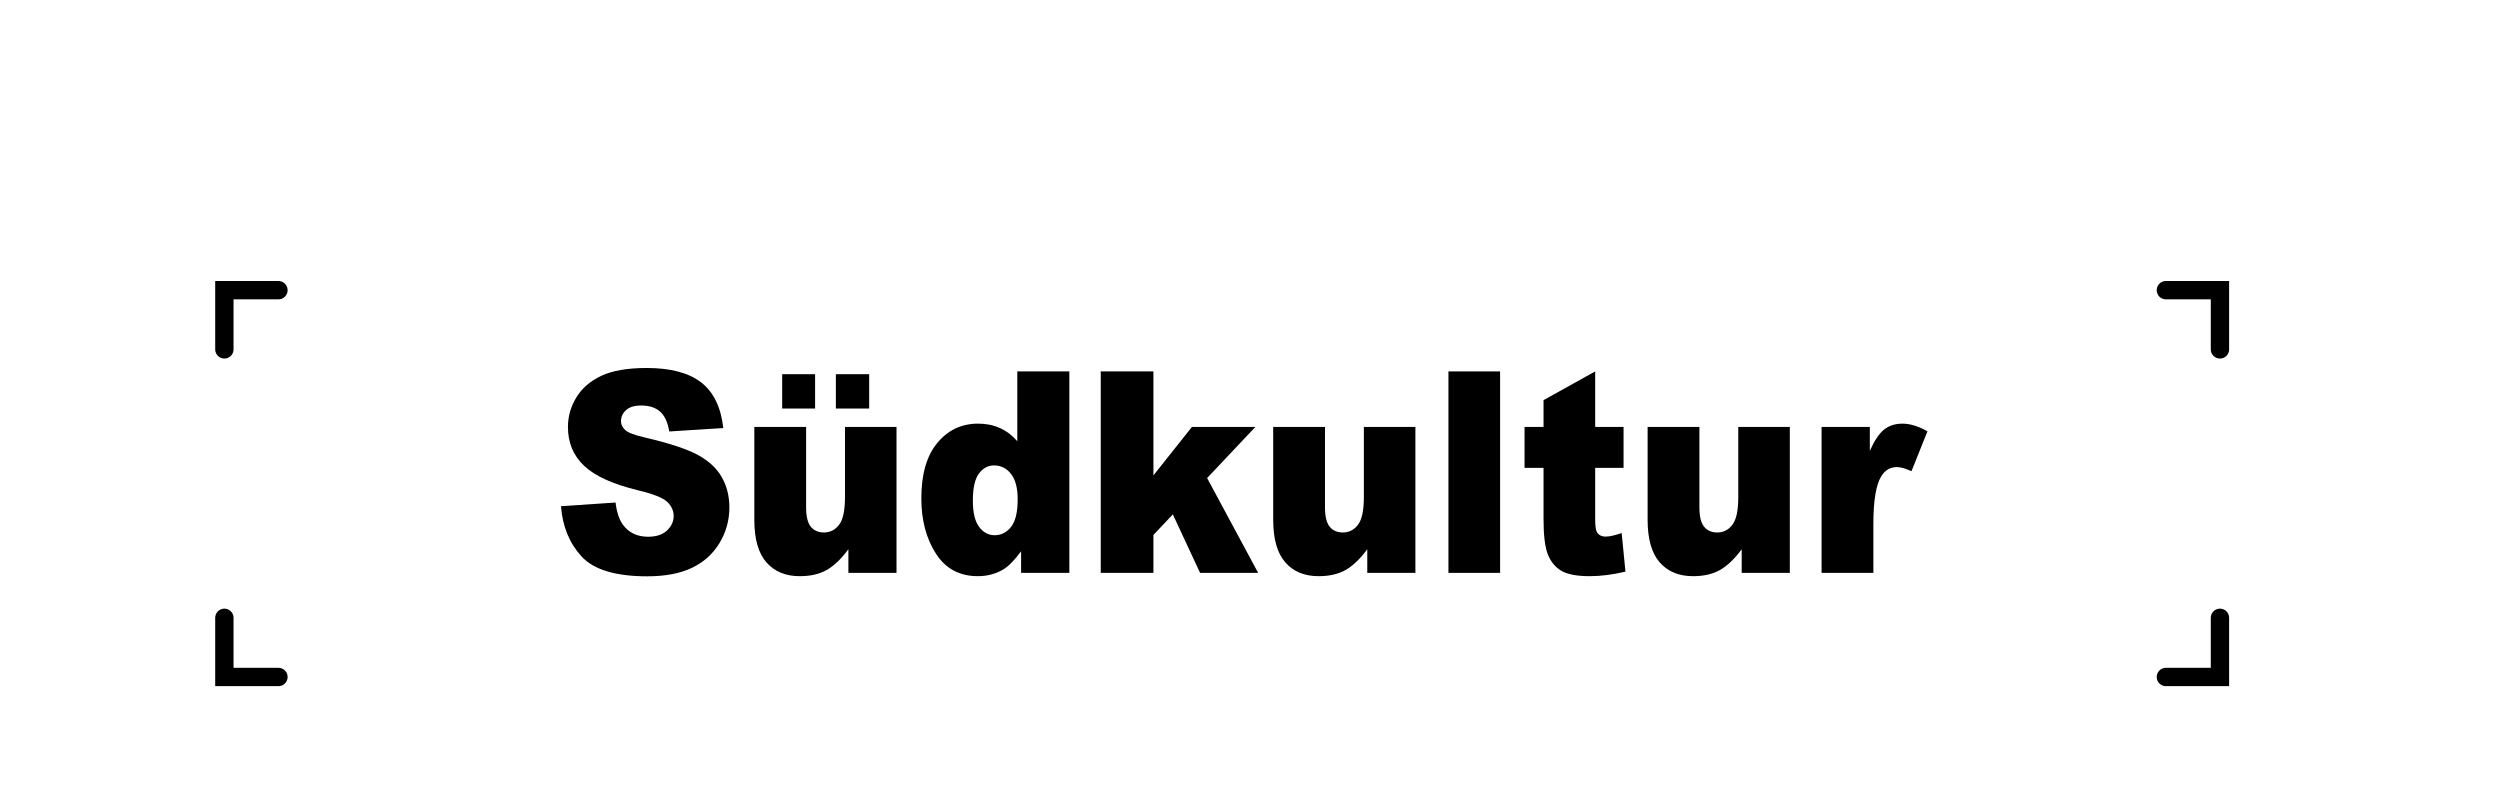
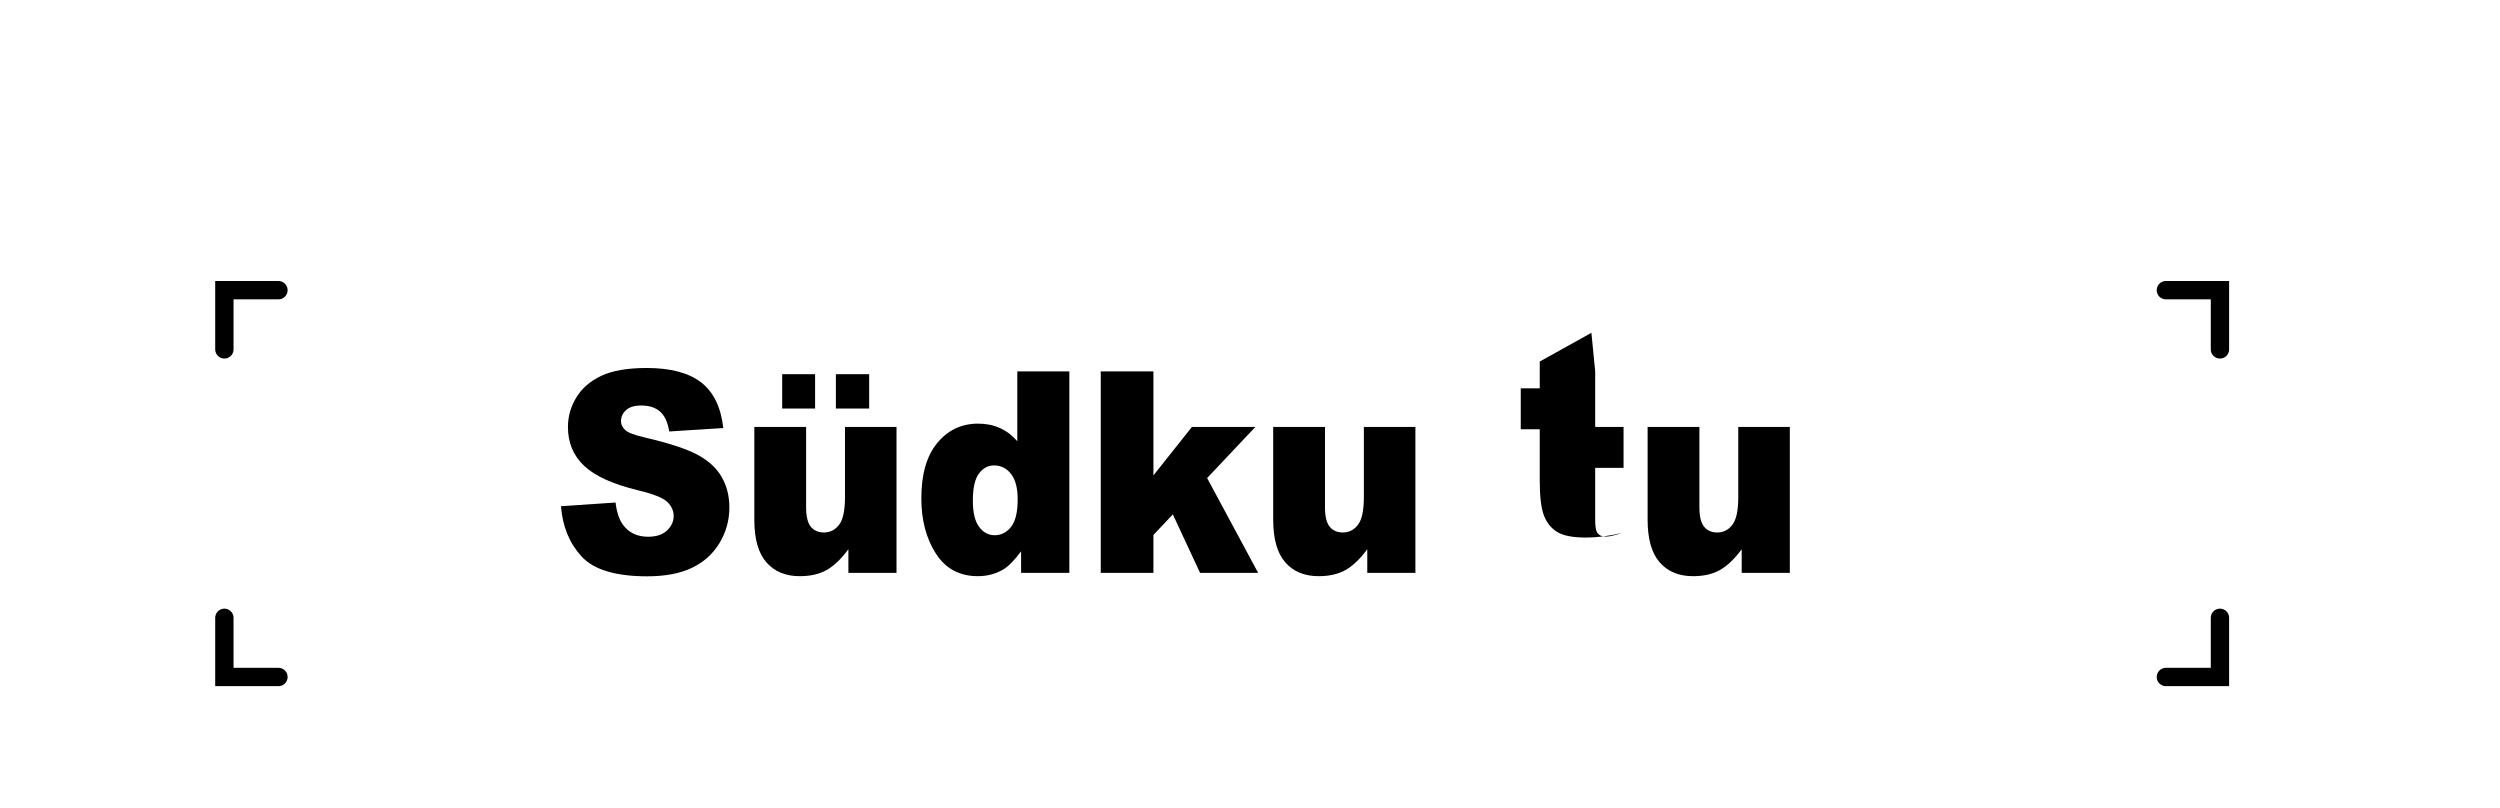
<svg xmlns="http://www.w3.org/2000/svg" width="100%" height="100%" viewBox="0 0 1421 459" version="1.1" xml:space="preserve" style="fill-rule:evenodd;clip-rule:evenodd;stroke-linecap:round;">
  <g>
    <path d="M318.86,287.741l31.018,-2.11c0.672,5.47 2.04,9.633 4.103,12.5c3.358,4.635 8.156,6.95 14.392,6.95c4.654,0 8.243,-1.186 10.76,-3.554c2.52,-2.367 3.78,-5.119 3.78,-8.242c-0,-2.966 -1.2,-5.623 -3.599,-7.964c-2.399,-2.347 -7.967,-4.557 -16.697,-6.641c-14.298,-3.488 -24.495,-8.124 -30.588,-13.904c-6.142,-5.78 -9.211,-13.148 -9.211,-22.105c0,-5.885 1.57,-11.444 4.714,-16.675c3.143,-5.234 7.867,-9.348 14.177,-12.343c6.308,-2.995 14.958,-4.491 25.945,-4.491c13.482,-0 23.761,2.722 30.84,8.164c7.077,5.441 11.287,14.098 12.631,25.97l-30.732,1.953c-0.816,-5.155 -2.531,-8.906 -5.145,-11.247c-2.617,-2.345 -6.226,-3.516 -10.833,-3.516c-3.79,0 -6.646,0.872 -8.562,2.618c-1.922,1.743 -2.88,3.866 -2.88,6.365c0,1.822 0.79,3.462 2.376,4.919c1.533,1.512 5.181,2.919 10.937,4.219c14.251,3.333 24.459,6.706 30.625,10.116c6.164,3.41 10.65,7.641 13.458,12.691c2.806,5.053 4.211,10.7 4.211,16.952c-0,7.339 -1.872,14.111 -5.615,20.306c-3.743,6.2 -8.972,10.899 -15.689,14.101c-6.717,3.202 -15.185,4.804 -25.406,4.804c-17.944,-0 -30.371,-3.749 -37.279,-11.251c-6.909,-7.496 -10.82,-17.025 -11.731,-28.585Z" style="fill-rule:nonzero;" />
    <path d="M509.577,325.624l-27.348,-0l-0,-13.434c-4.08,5.517 -8.193,9.449 -12.343,11.796c-4.15,2.341 -9.247,3.512 -15.292,3.512c-8.061,-0 -14.385,-2.615 -18.965,-7.848c-4.583,-5.234 -6.872,-13.293 -6.872,-24.176l-0,-52.803l29.435,0l0,45.616c0,5.208 0.888,8.903 2.662,11.093c1.774,2.184 4.271,3.281 7.486,3.281c3.502,-0 6.368,-1.459 8.599,-4.378c2.232,-2.914 3.347,-8.148 3.347,-15.697l0,-39.915l29.291,0l0,82.953Zm-64.987,-112.947l18.71,-0l0,19.527l-18.71,-0l-0,-19.527Zm30.515,-0l18.928,-0l-0,19.527l-18.928,-0l-0,-19.527Z" style="fill-rule:nonzero;" />
    <path d="M607.817,211.115l-0,114.509l-27.423,-0l0,-12.264c-3.837,5.208 -7.338,8.725 -10.507,10.547c-4.221,2.394 -8.922,3.591 -14.104,3.591c-10.412,-0 -18.366,-4.295 -23.86,-12.888c-5.493,-8.594 -8.239,-19.031 -8.239,-31.321c-0,-13.749 3.034,-24.267 9.103,-31.556c6.071,-7.293 13.783,-10.936 23.138,-10.936c4.56,0 8.697,0.832 12.416,2.499c3.717,1.667 7.016,4.166 9.896,7.5l0,-39.681l29.58,-0Zm-29.365,72.799c0,-6.51 -1.27,-11.366 -3.814,-14.568c-2.543,-3.202 -5.756,-4.804 -9.644,-4.804c-3.407,0 -6.26,1.536 -8.565,4.609c-2.302,3.072 -3.454,8.227 -3.454,15.467c0,6.767 1.189,11.727 3.562,14.878c2.376,3.149 5.315,4.724 8.817,4.724c3.743,0 6.862,-1.585 9.355,-4.761c2.496,-3.176 3.743,-8.358 3.743,-15.545Z" style="fill-rule:nonzero;" />
    <path d="M625.663,211.115l29.941,-0l-0,59.107l21.878,-27.551l36.061,0l-27.423,29.058l29.008,53.895l-33.008,-0l-15.482,-33.252l-11.034,11.696l-0,21.556l-29.941,-0l0,-114.509Z" style="fill-rule:nonzero;" />
    <path d="M804.512,325.624l-27.352,-0l0,-13.434c-4.079,5.517 -8.195,9.449 -12.342,11.796c-4.153,2.341 -9.25,3.512 -15.293,3.512c-8.063,-0 -14.384,-2.615 -18.962,-7.848c-4.583,-5.234 -6.878,-13.293 -6.878,-24.176l0,-52.803l29.436,0l0,45.616c0,5.208 0.888,8.903 2.667,11.093c1.775,2.184 4.268,3.281 7.481,3.281c3.502,-0 6.374,-1.459 8.605,-4.378c2.231,-2.914 3.344,-8.148 3.344,-15.697l-0,-39.915l29.294,0l-0,82.953Z" style="fill-rule:nonzero;" />
-     <rect x="823.295" y="211.115" width="29.362" height="114.509" />
-     <path d="M906.709,211.115l0,31.556l16.123,0l-0,23.275l-16.123,0l0,29.391c0,3.533 0.315,5.875 0.94,7.014c0.956,1.77 2.636,2.652 5.035,2.652c2.157,-0 5.181,-0.678 9.072,-2.027l2.157,21.945c-7.244,1.716 -14.011,2.577 -20.296,2.577c-7.292,-0 -12.667,-1.013 -16.122,-3.04c-3.454,-2.031 -6.01,-5.113 -7.665,-9.245c-1.653,-4.136 -2.483,-10.83 -2.483,-20.09l0,-29.177l-10.793,0l-0,-23.275l10.793,0l0,-15.231l29.362,-16.325Z" style="fill-rule:nonzero;" />
+     <path d="M906.709,211.115l0,31.556l16.123,0l-0,23.275l-16.123,0l0,29.391c0,3.533 0.315,5.875 0.94,7.014c0.956,1.77 2.636,2.652 5.035,2.652c2.157,-0 5.181,-0.678 9.072,-2.027c-7.244,1.716 -14.011,2.577 -20.296,2.577c-7.292,-0 -12.667,-1.013 -16.122,-3.04c-3.454,-2.031 -6.01,-5.113 -7.665,-9.245c-1.653,-4.136 -2.483,-10.83 -2.483,-20.09l0,-29.177l-10.793,0l-0,-23.275l10.793,0l0,-15.231l29.362,-16.325Z" style="fill-rule:nonzero;" />
    <path d="M1017.33,325.624l-27.351,-0l-0,-13.434c-4.079,5.517 -8.195,9.449 -12.343,11.796c-4.152,2.341 -9.25,3.512 -15.292,3.512c-8.064,-0 -14.385,-2.615 -18.963,-7.848c-4.583,-5.234 -6.877,-13.293 -6.877,-24.176l0,-52.803l29.436,0l-0,45.616c-0,5.208 0.887,8.903 2.667,11.093c1.774,2.184 4.268,3.281 7.481,3.281c3.501,-0 6.373,-1.459 8.604,-4.378c2.231,-2.914 3.344,-8.148 3.344,-15.697l0,-39.915l29.294,0l0,82.953Z" style="fill-rule:nonzero;" />
-     <path d="M1035.39,242.671l27.419,0l0,13.592c2.641,-5.885 5.361,-9.932 8.17,-12.148c2.808,-2.212 6.273,-3.318 10.399,-3.318c4.32,0 9.045,1.457 14.18,4.373l-9.072,22.654c-3.454,-1.563 -6.19,-2.345 -8.2,-2.345c-3.843,0 -6.815,1.719 -8.925,5.156c-3.023,4.843 -4.536,13.904 -4.536,27.181l0,27.808l-29.435,-0l-0,-82.953Z" style="fill-rule:nonzero;" />
    <path d="M1261.82,351.16l-0,33.641l-30.733,0m-0,-219.862l30.733,-0l-0,33.646m-1103.55,186.216l-30.733,0l-0,-33.641m-0,-152.575l-0,-33.646l30.733,-0" style="fill:none;fill-rule:nonzero;stroke:#000;stroke-width:10.42px;" />
  </g>
</svg>